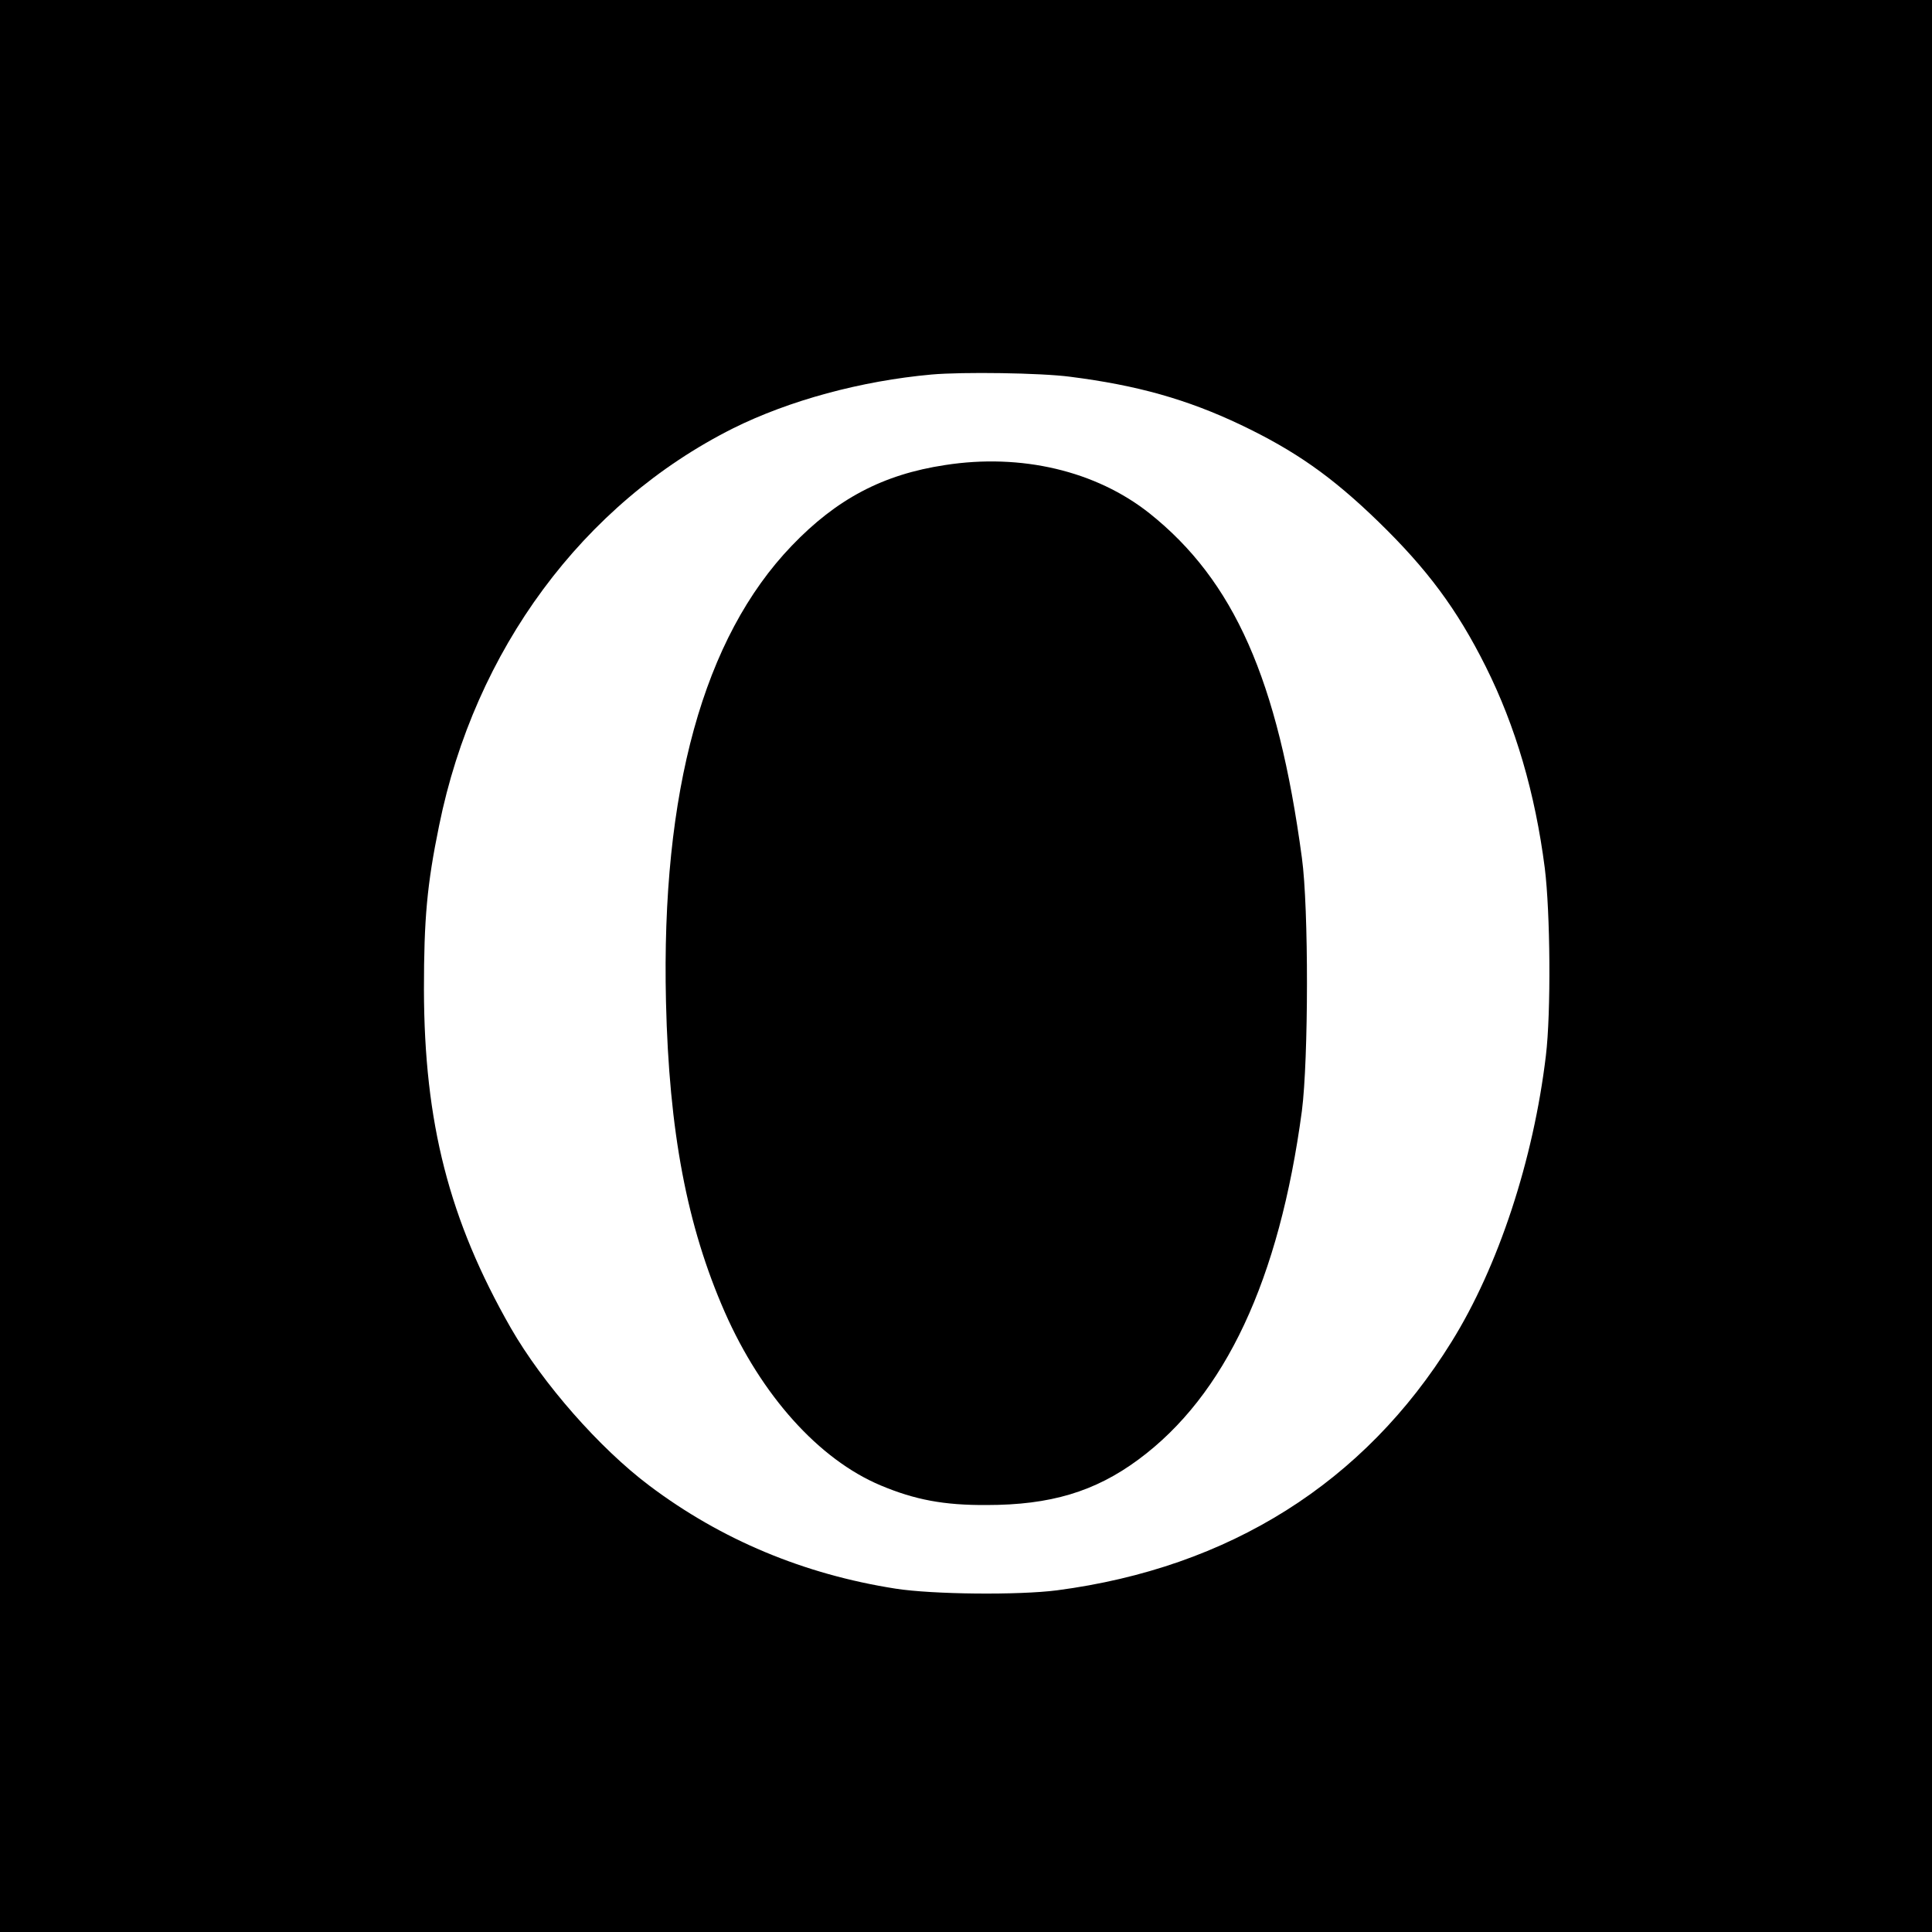
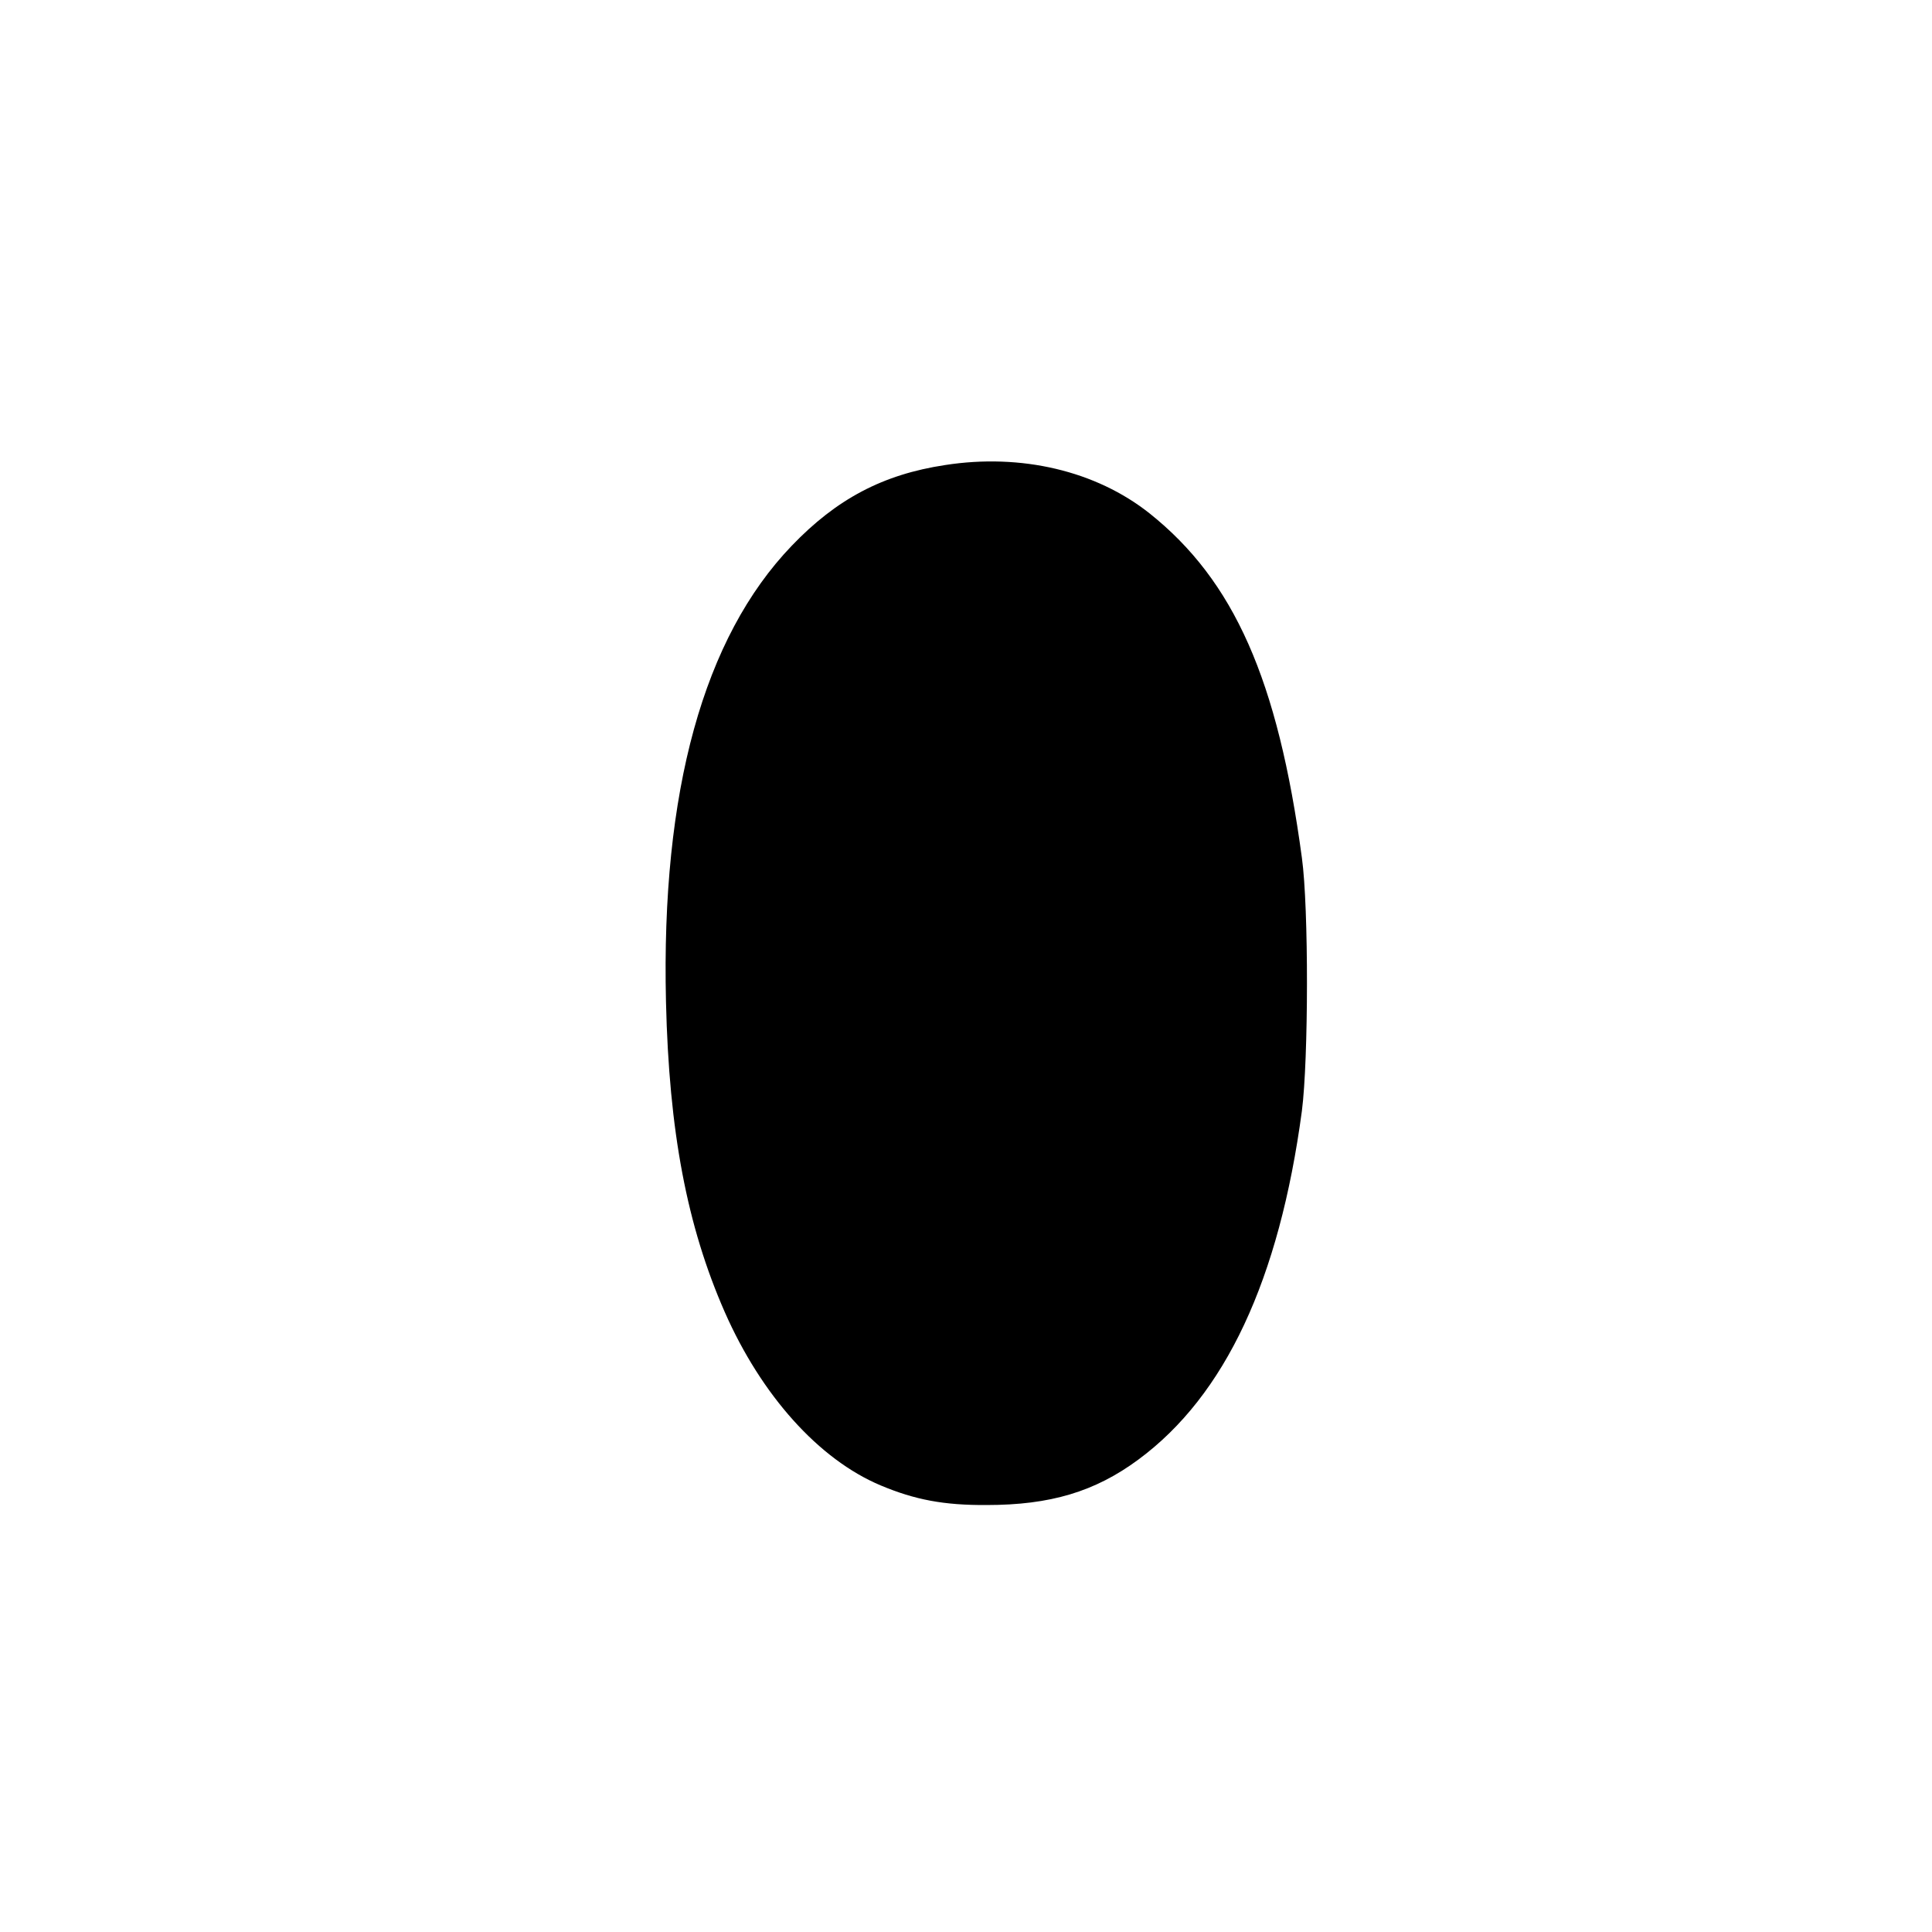
<svg xmlns="http://www.w3.org/2000/svg" version="1.0" width="700pt" height="700pt" viewBox="0 0 700 700" preserveAspectRatio="xMidYMid meet">
  <g transform="translate(0,700) scale(0.1,-0.1)" fill="#000000" stroke="none">
-     <path d="M0 3500 l0 -3500 3500 0 3500 0 0 3500 0 3500 -3500 0 -3500 0 0 -3500z m3877 2135 c244 -31 424 -82 618 -174 197 -94 330 -187 499 -351 177 -172 285 -317 389 -525 108 -216 179 -458 214 -730 20 -160 23 -523 4 -680 -45 -377 -172 -764 -342 -1037 -316 -510 -805 -818 -1429 -900 -139 -18 -451 -15 -585 6 -333 52 -633 178 -892 373 -181 136 -387 371 -502 571 -224 392 -314 744 -315 1227 0 255 11 380 55 594 129 636 521 1166 1065 1439 203 101 464 172 719 195 113 10 395 6 502 -8z" />
    <path d="M3424 5315 c-225 -34 -393 -123 -555 -292 -320 -333 -474 -890 -456 -1653 11 -470 76 -812 213 -1124 133 -302 341 -534 565 -628 124 -52 229 -72 384 -71 230 0 392 48 550 165 314 232 510 651 592 1263 24 186 25 736 0 917 -87 646 -246 1004 -552 1248 -194 154 -465 218 -741 175z" />
  </g>
</svg>